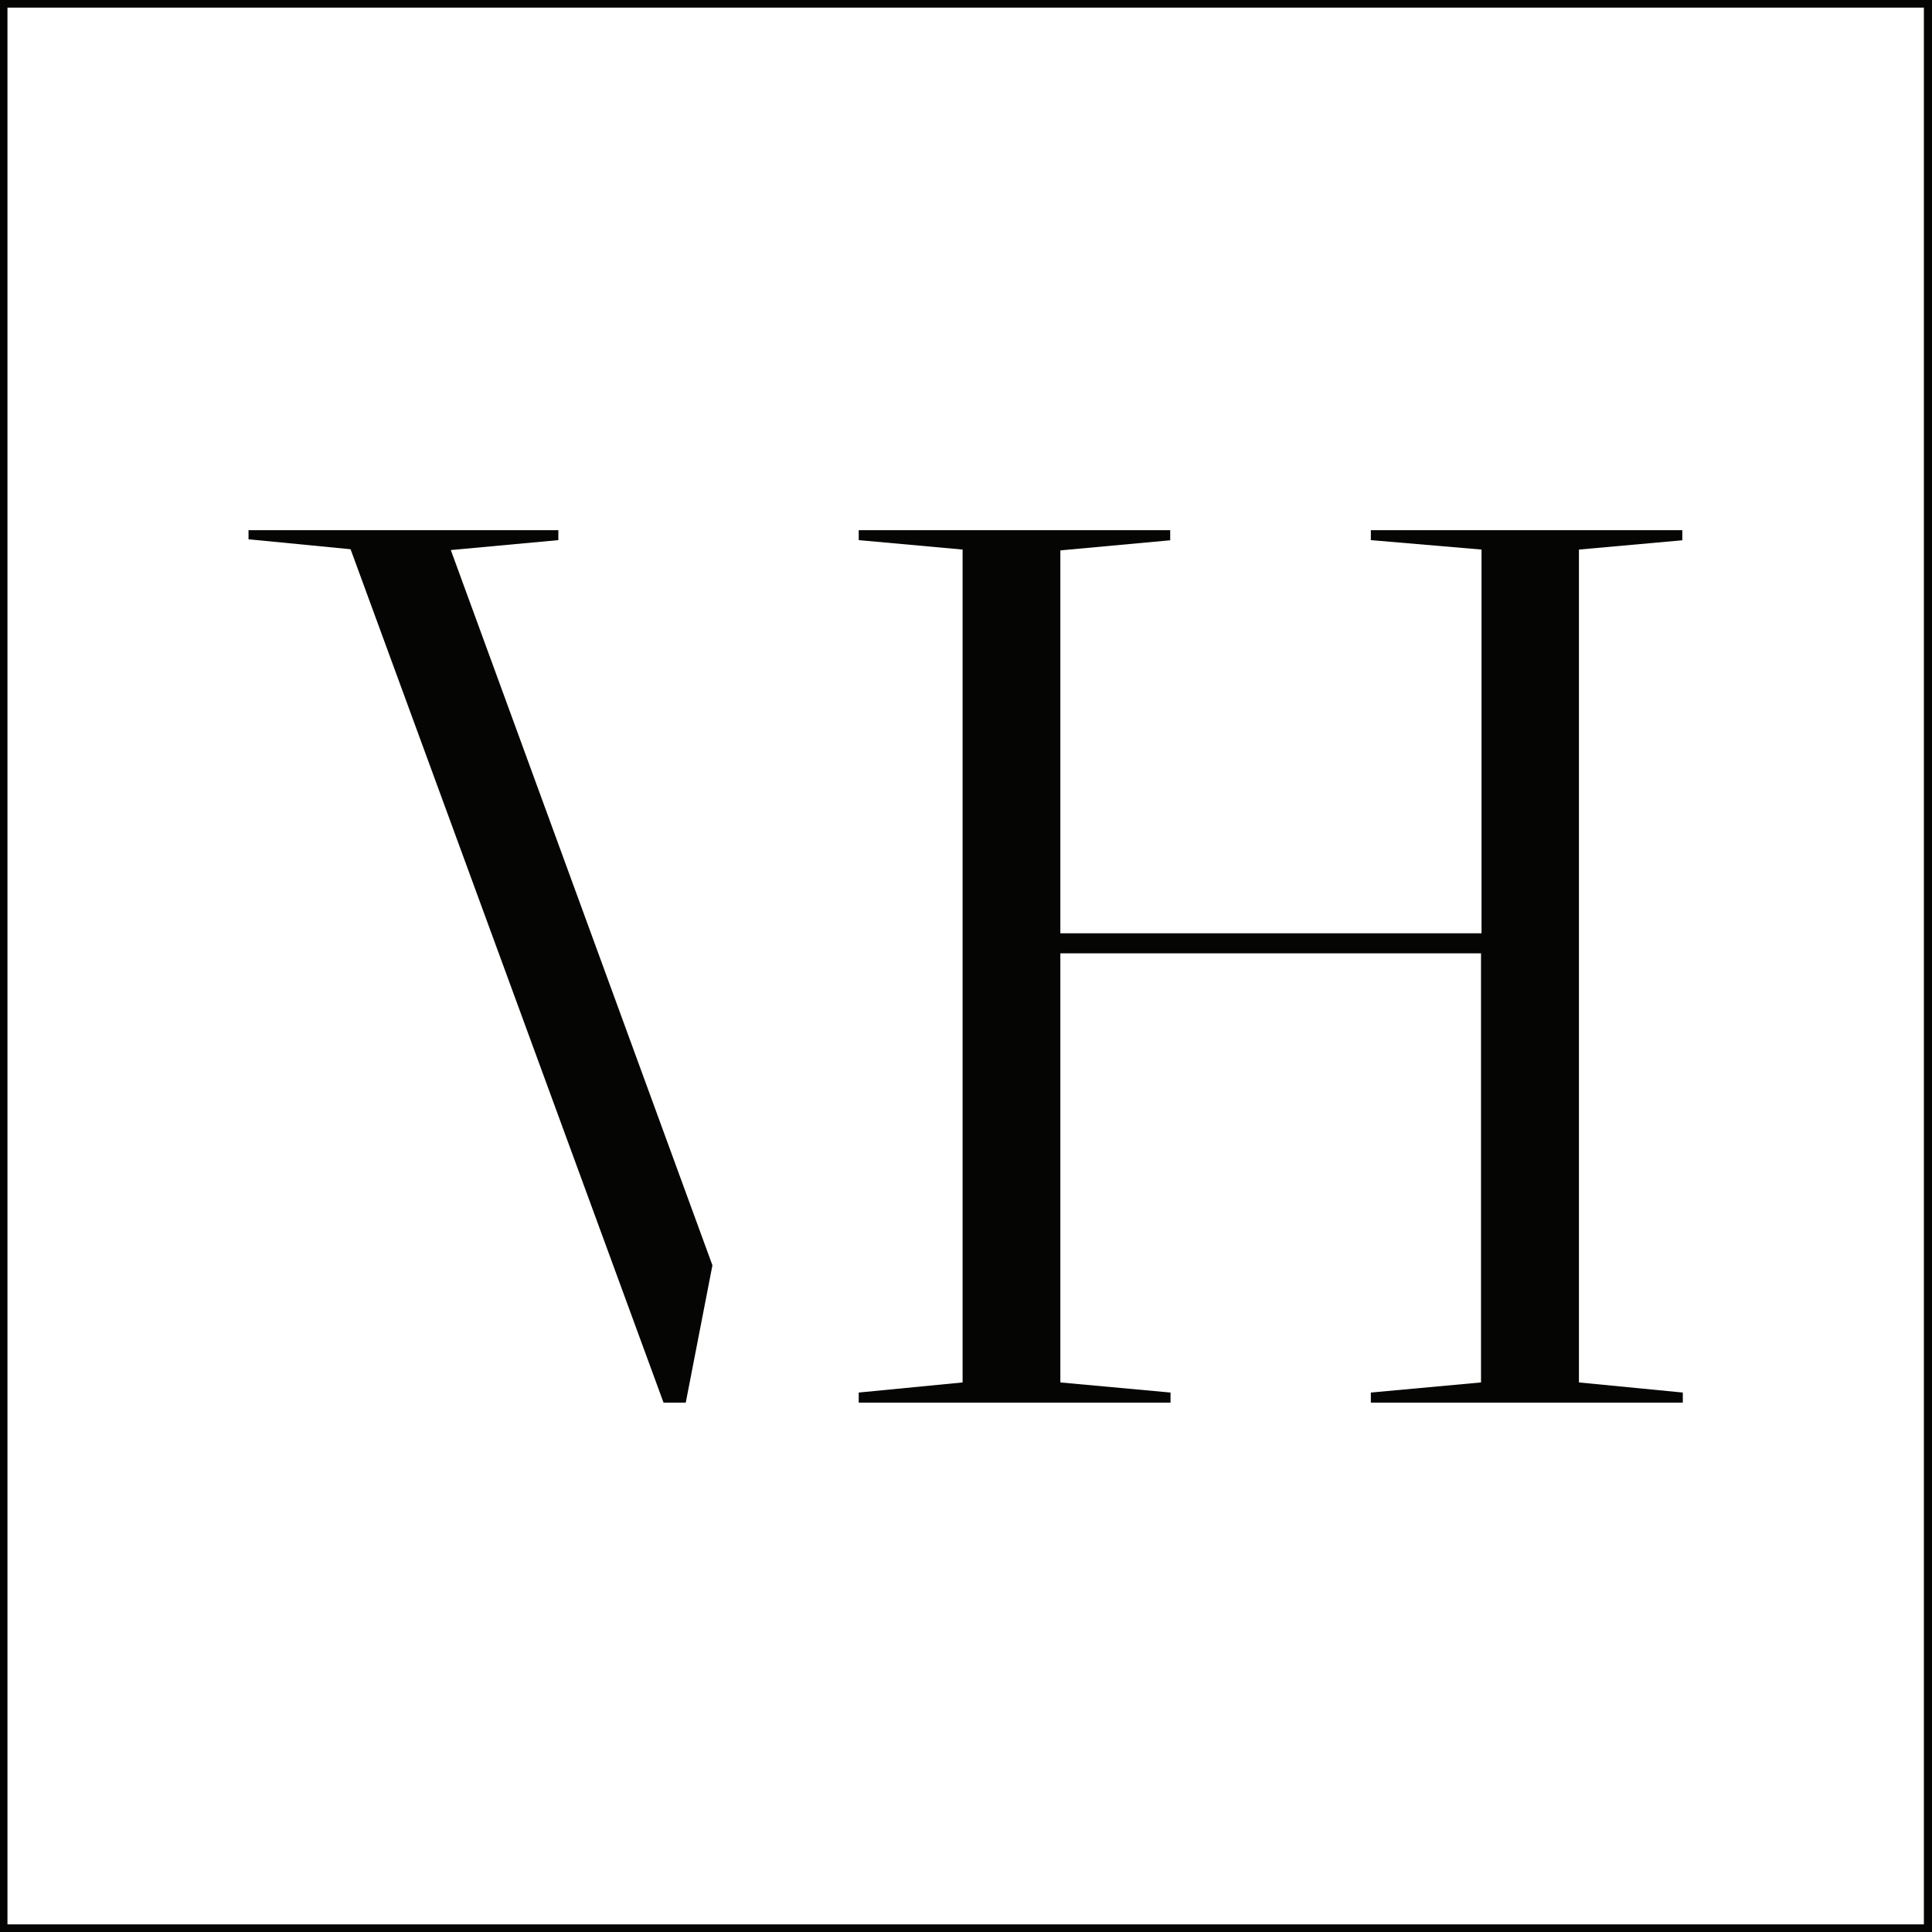
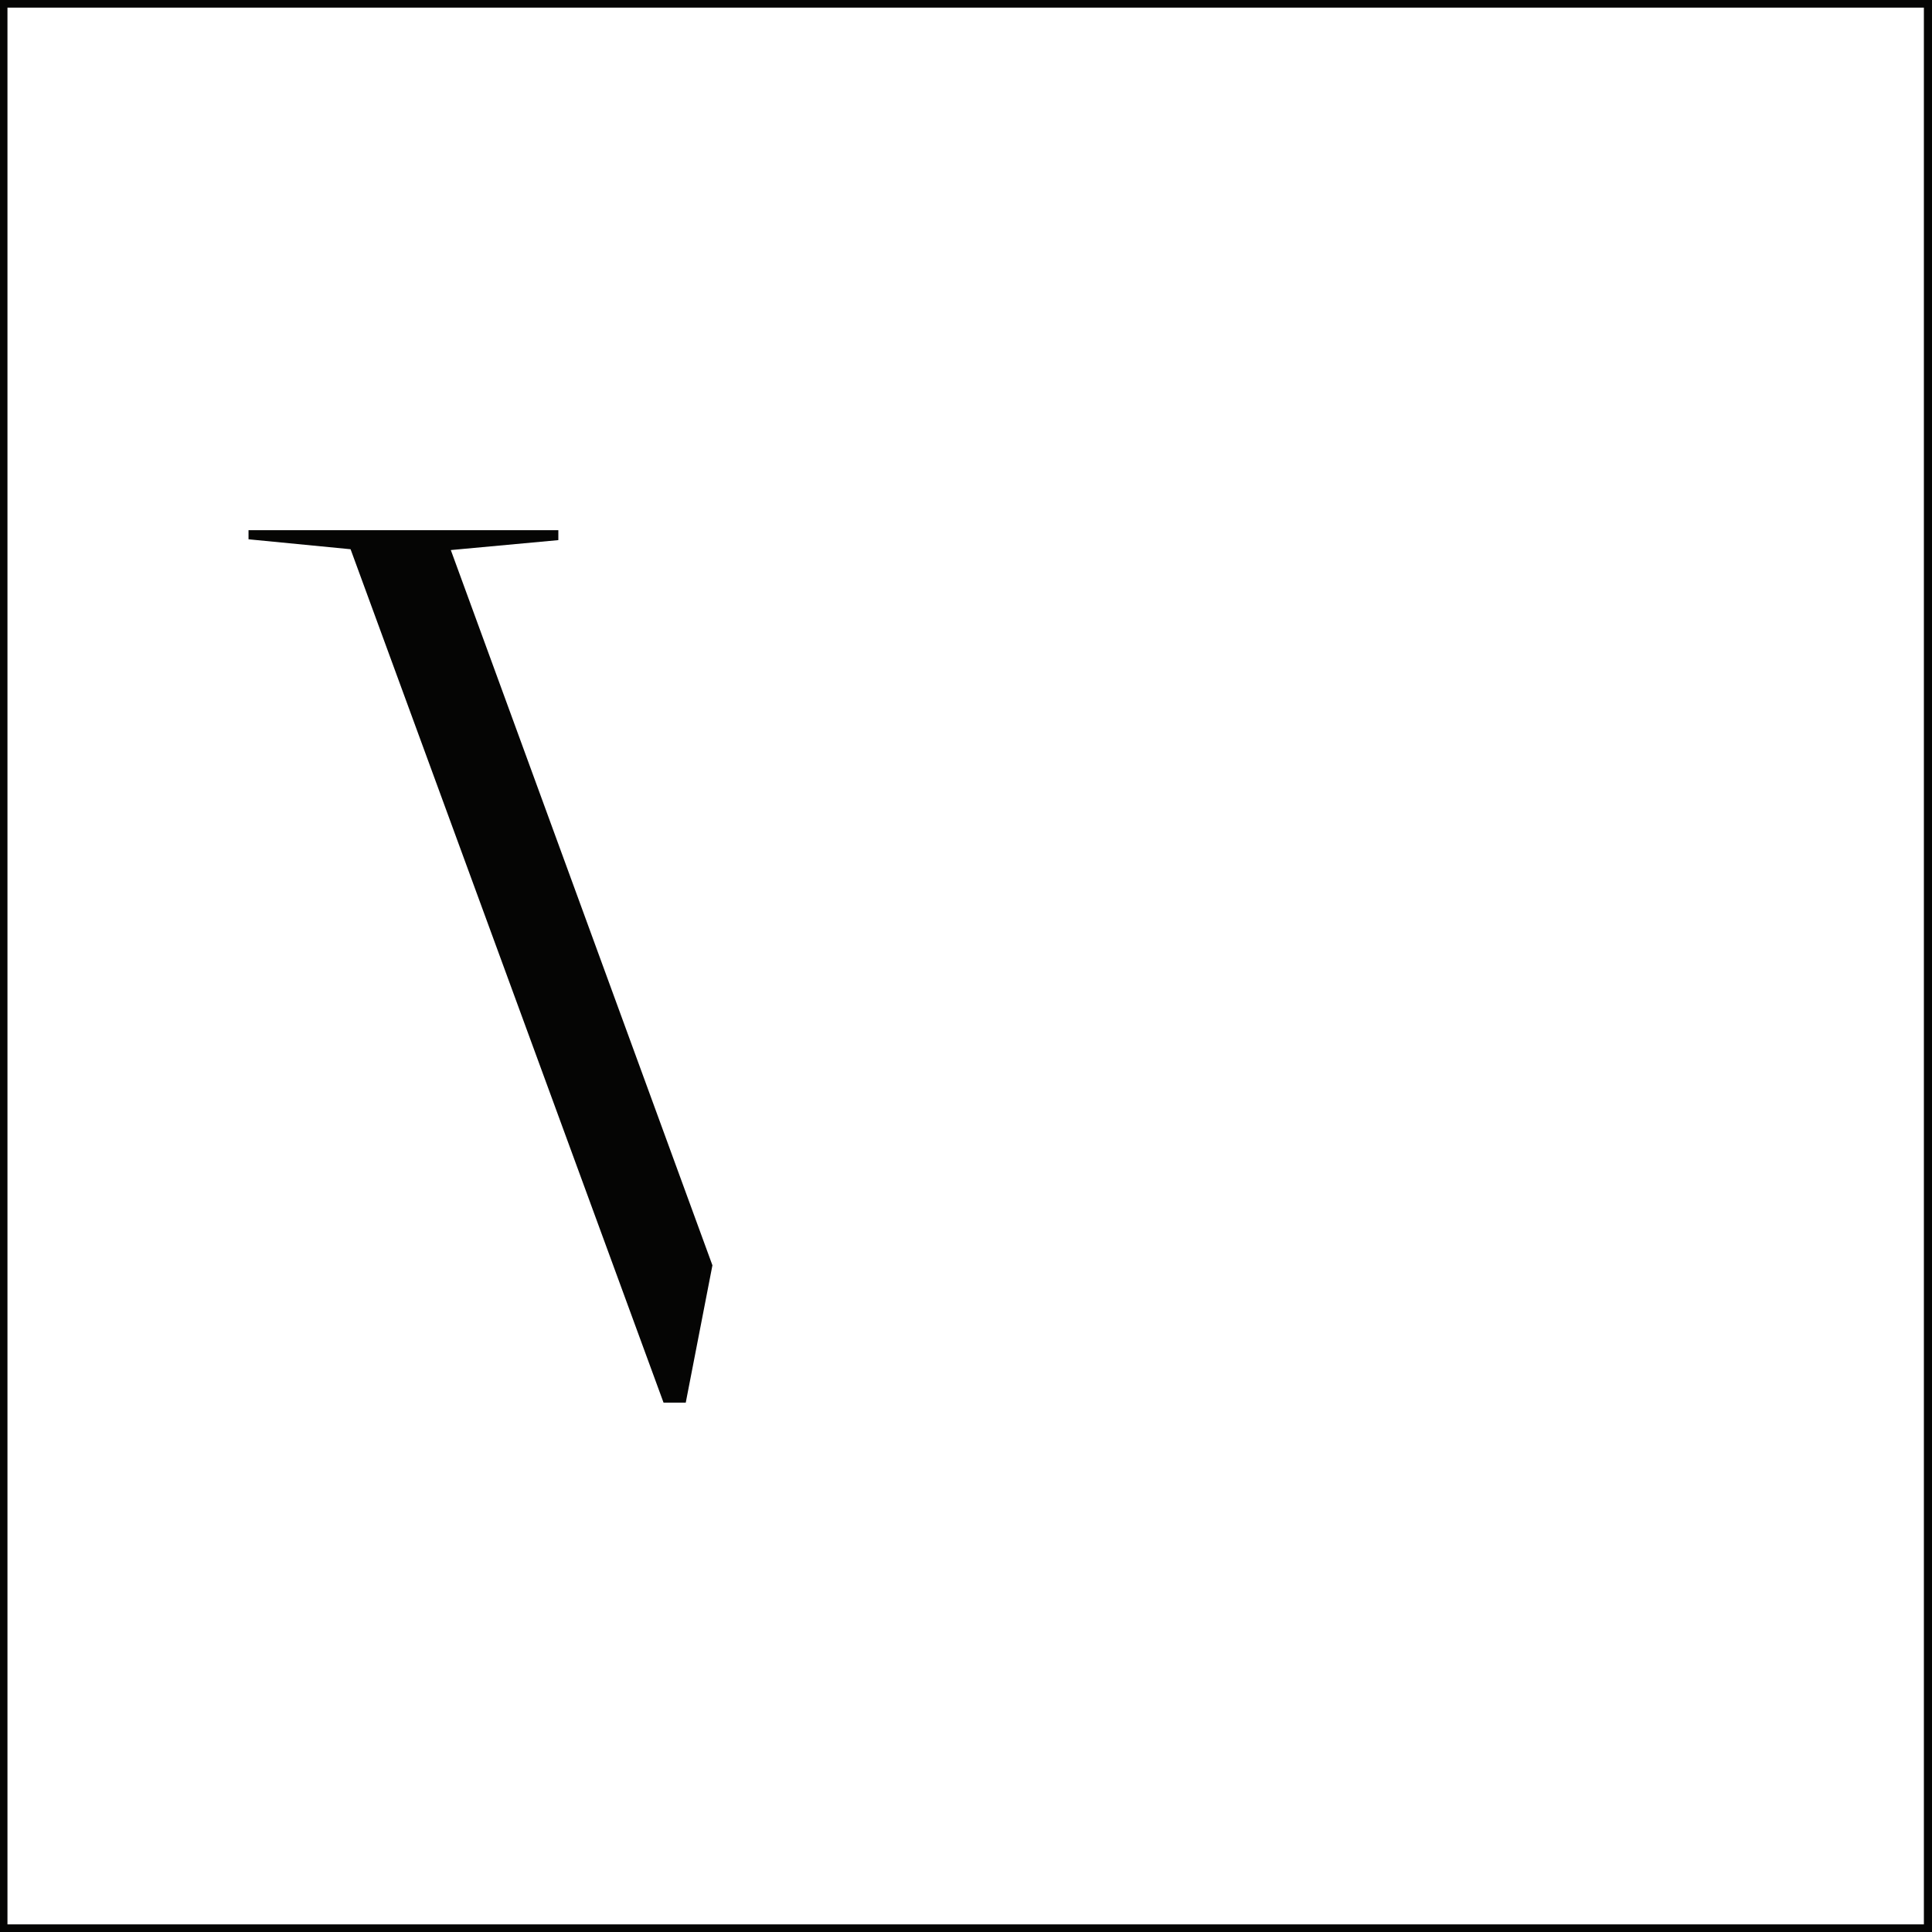
<svg xmlns="http://www.w3.org/2000/svg" viewBox="0 0 116.61 116.61">
  <defs>
    <style>.cls-1{fill:#050504;}</style>
  </defs>
  <g id="Ebene_2" data-name="Ebene 2">
    <g id="Ebene_1-2" data-name="Ebene 1">
      <path class="cls-1" d="M116.61,116.61H0V0H116.61ZM.45,116.15H116.12V.46H.45Z" />
      <path class="cls-1" d="M41.39,84.66H40.05L21.16,33.15,15,32.55V32h18.7v.6l-6.49.6L43,76.37Z" />
-       <path class="cls-1" d="M95.3,33.17V83.44l6.27.61v.61H82.74v-.61l6.65-.61V57.54H64v25.9l6.65.61v.61H51.83v-.61l6.27-.61V33.17l-6.27-.57V32h18.8v.61L64,33.22V56.33H89.42V33.17l-6.68-.57V32h18.8v.61Z" />
    </g>
  </g>
</svg>